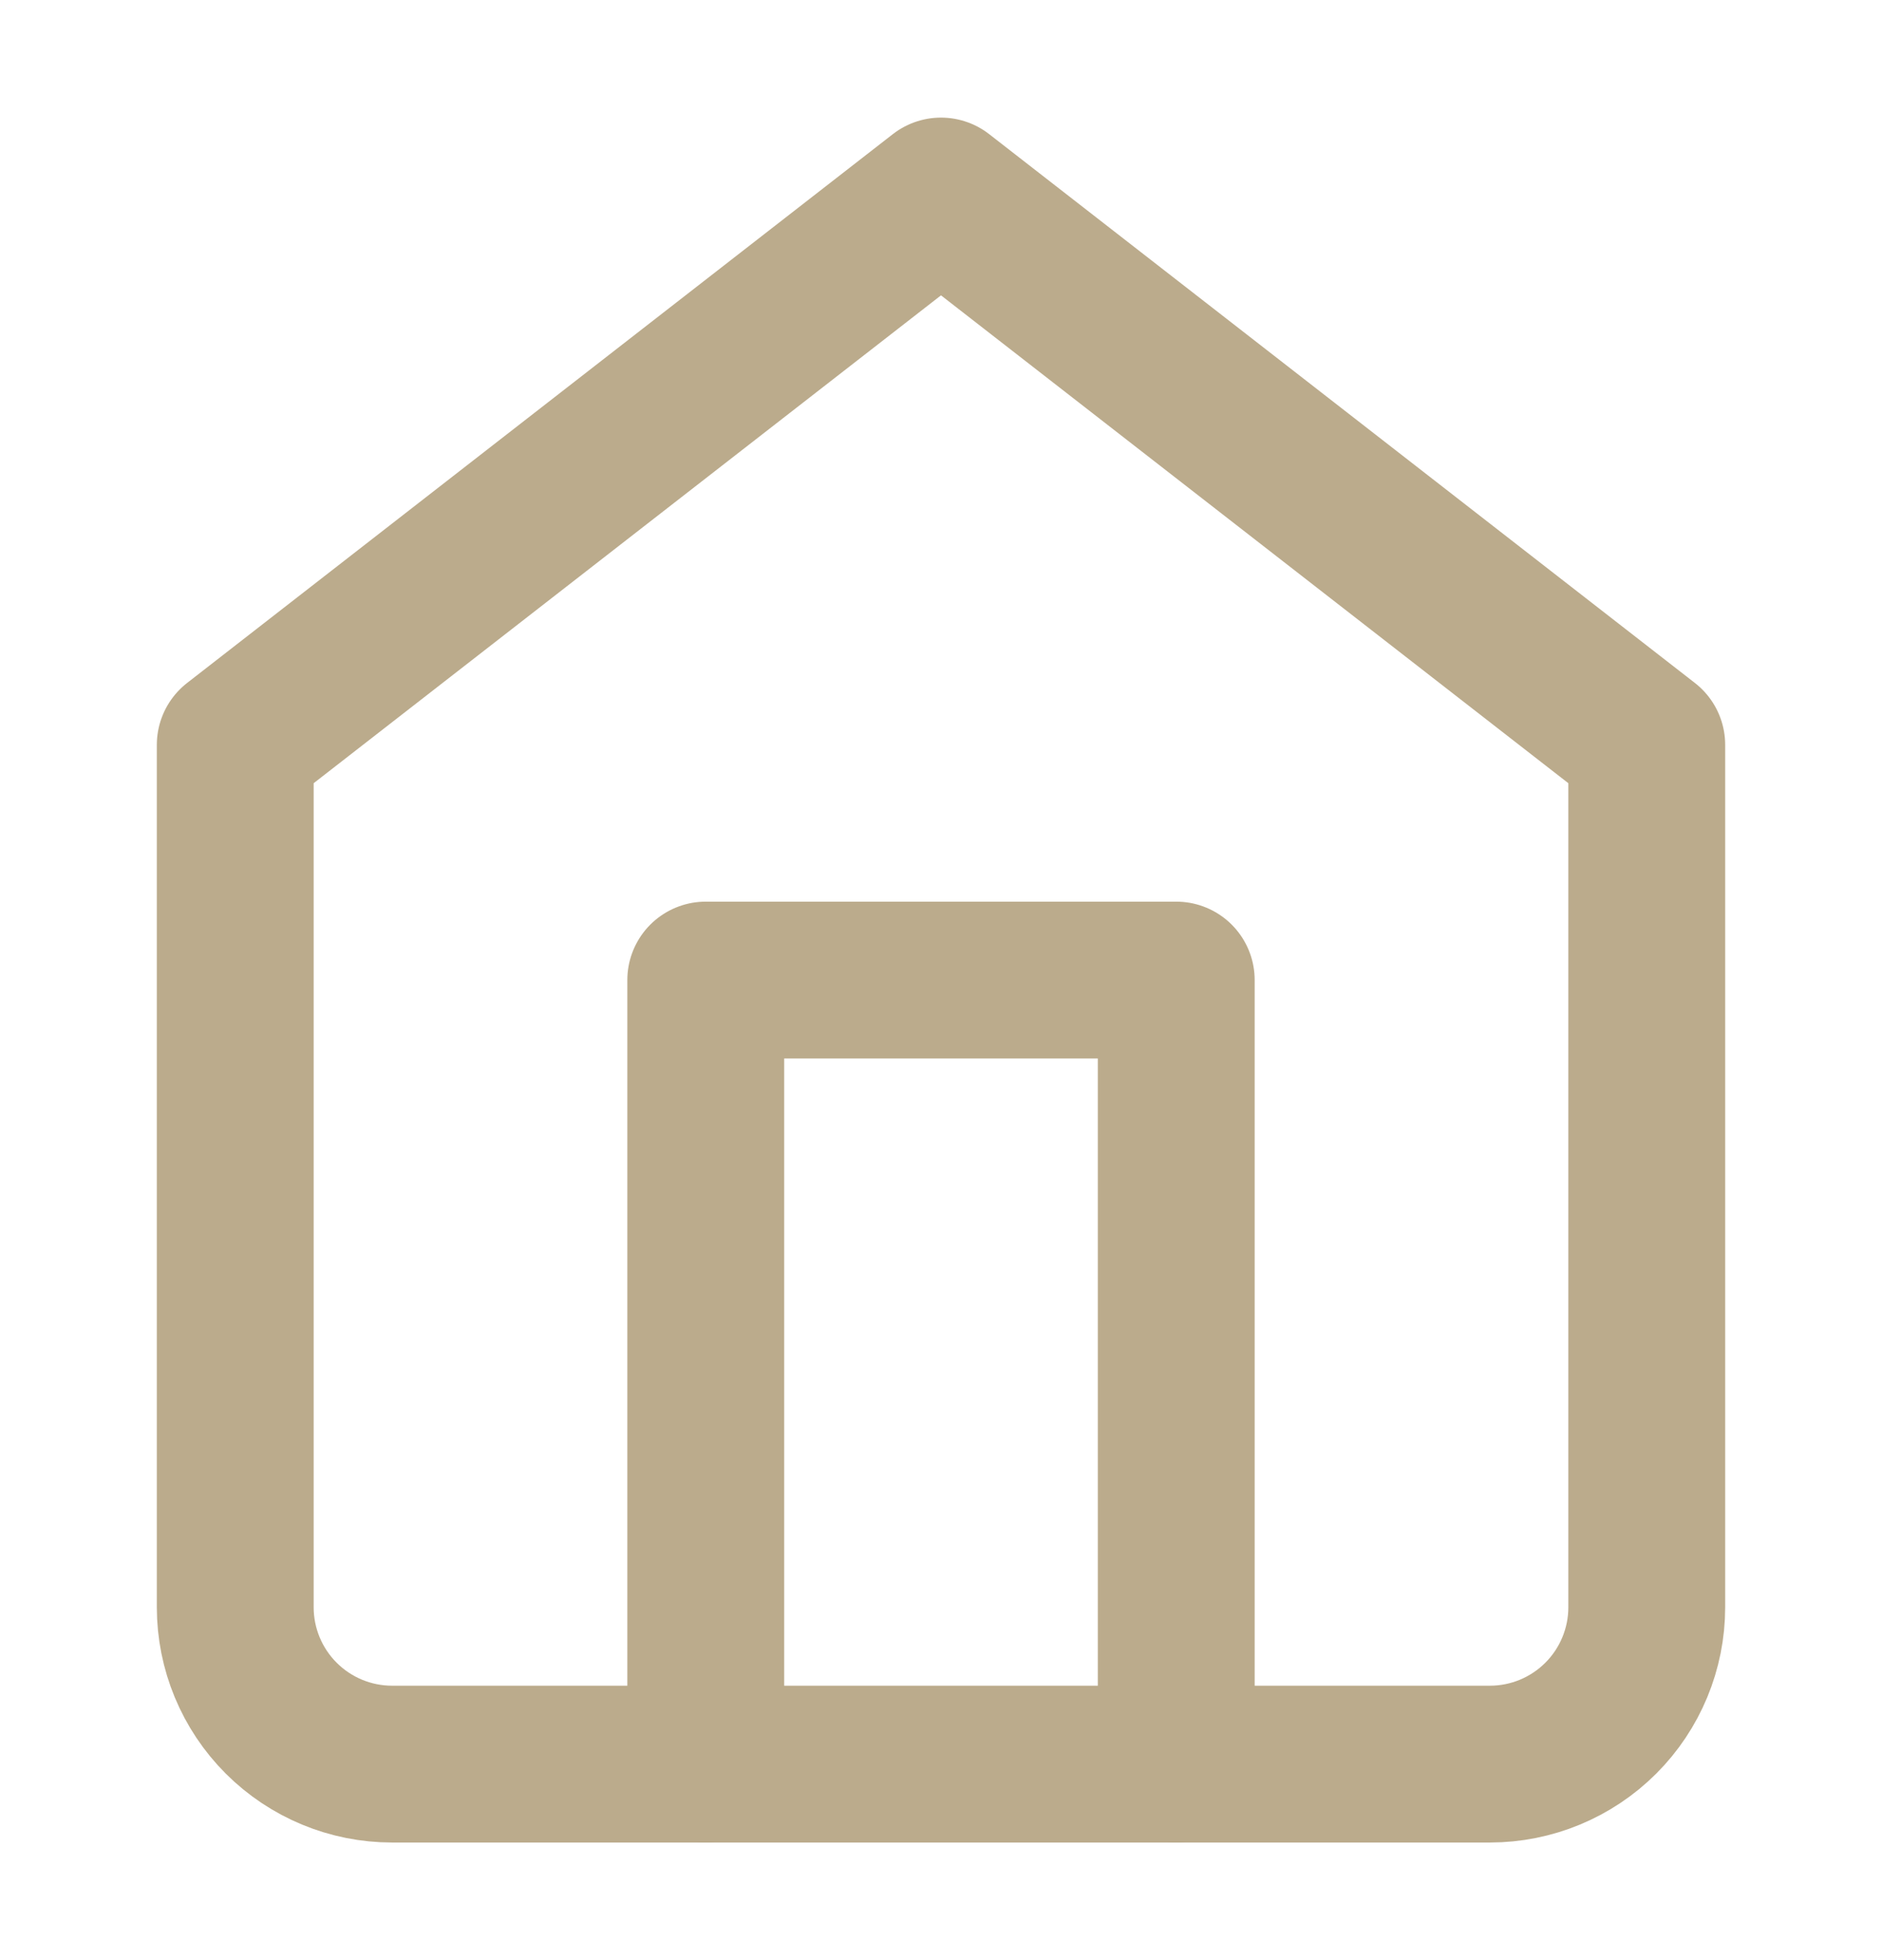
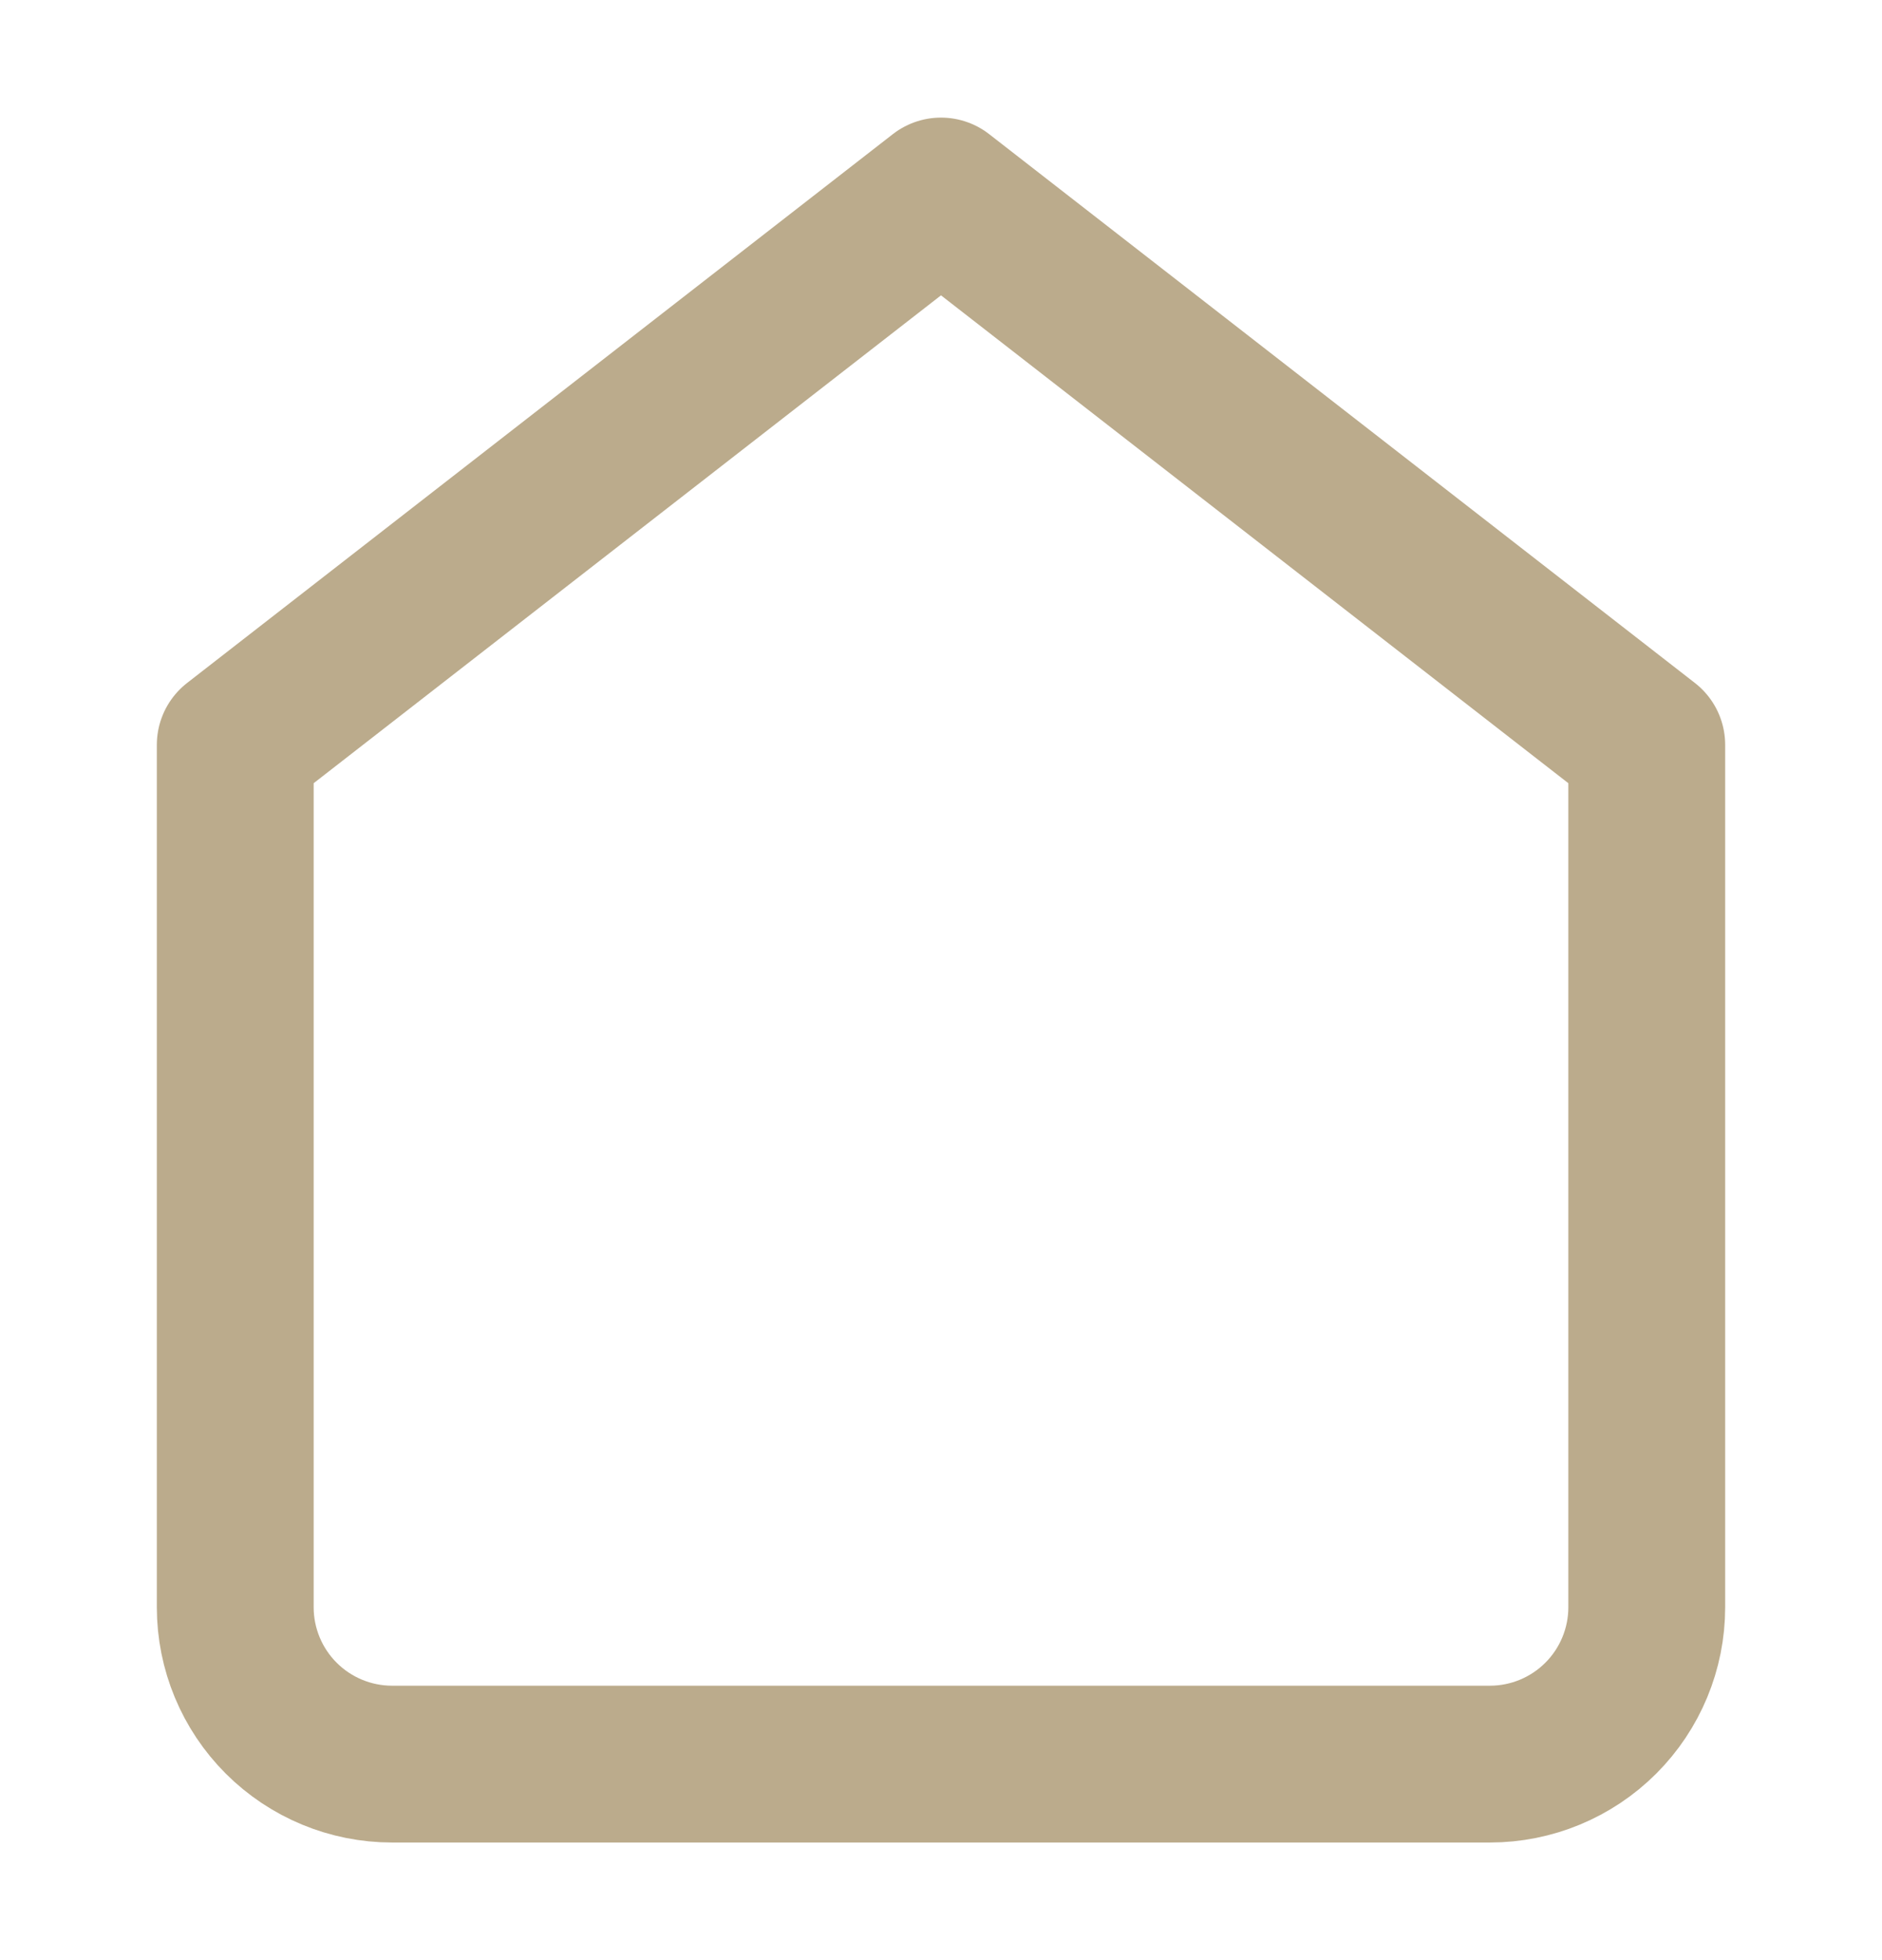
<svg xmlns="http://www.w3.org/2000/svg" width="24" height="25" viewBox="0 0 24 25" fill="none">
  <path d="M3 9.5L12 2.5L21 9.5V20.5C21 21.03 20.789 21.539 20.414 21.914C20.039 22.289 19.53 22.5 19 22.5H5C4.47 22.5 3.961 22.289 3.586 21.914C3.211 21.539 3 21.03 3 20.5V9.5Z" stroke="#BBAB8C" stroke-width="2" stroke-linecap="round" stroke-linejoin="round" />
-   <path d="M9 22.5V12.5H15V22.5" stroke="#BBAB8C" stroke-width="2" stroke-linecap="round" stroke-linejoin="round" />
</svg>